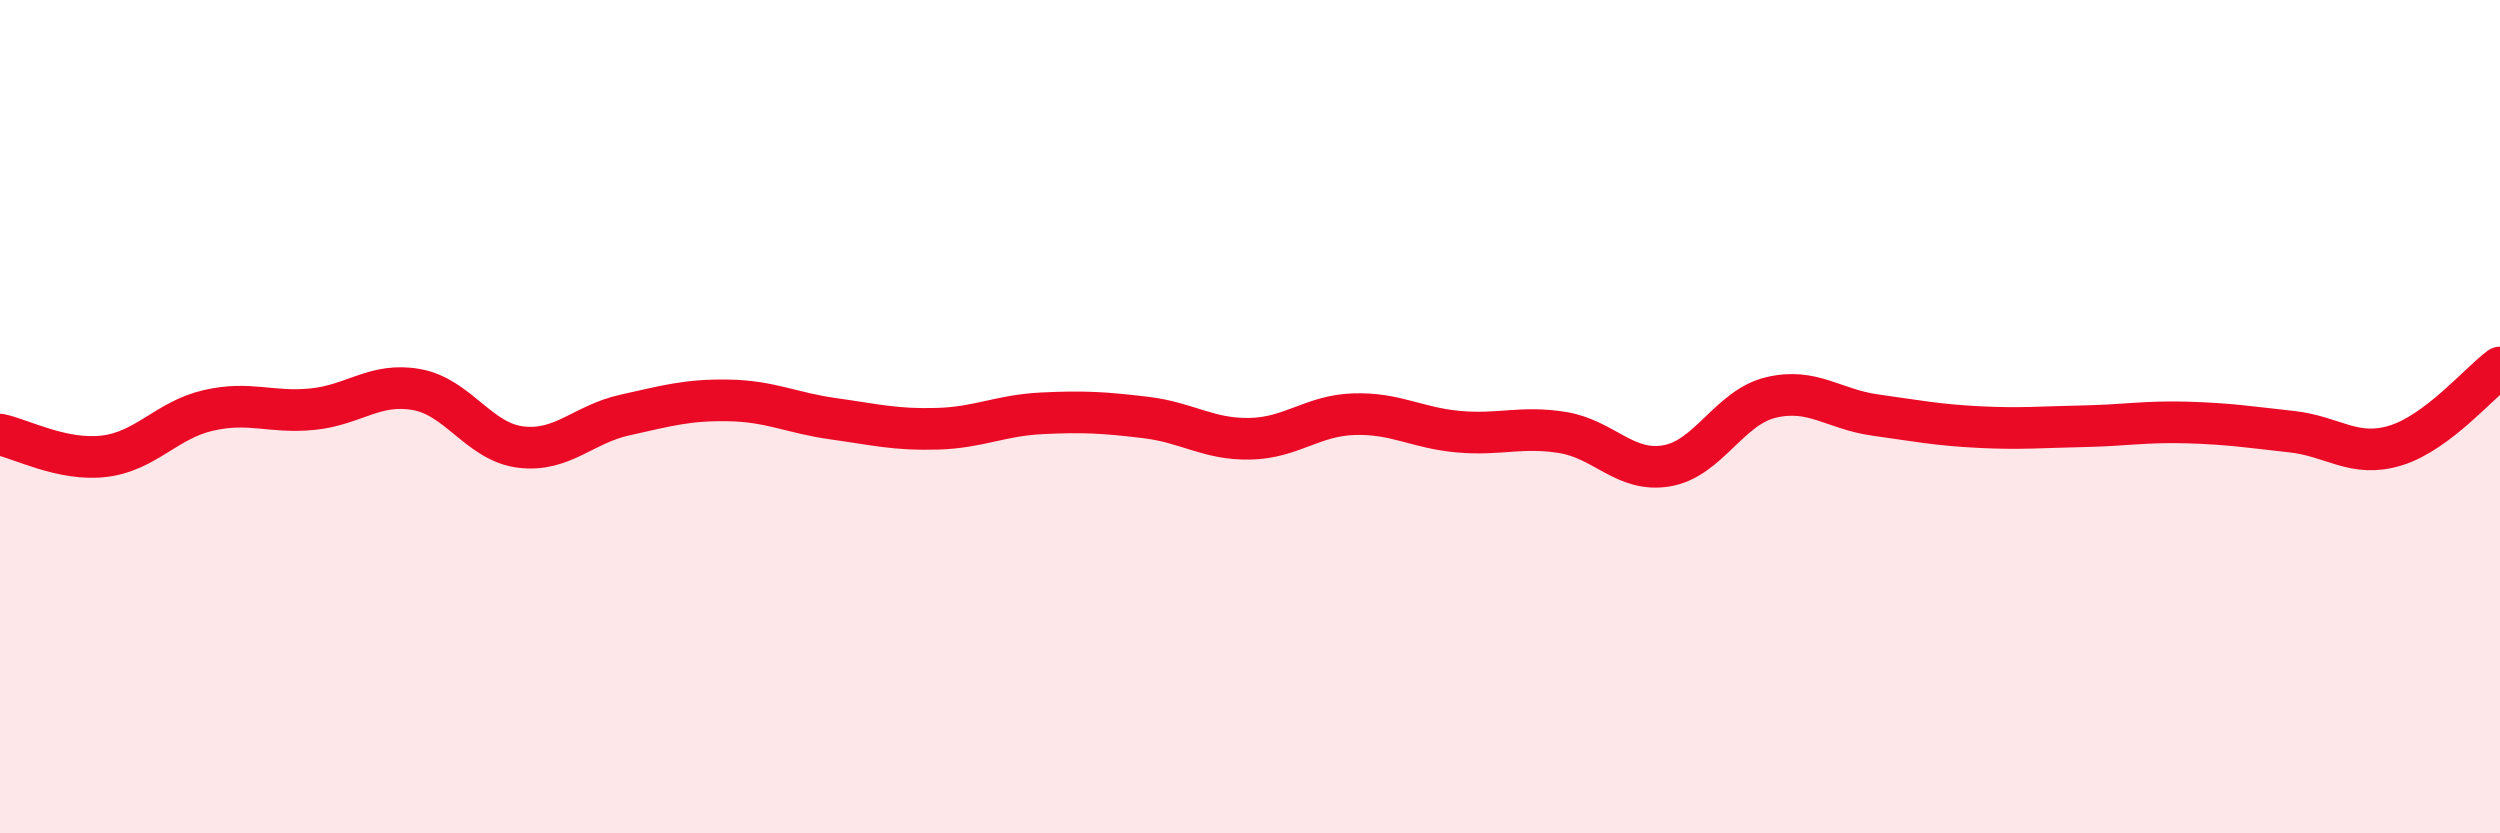
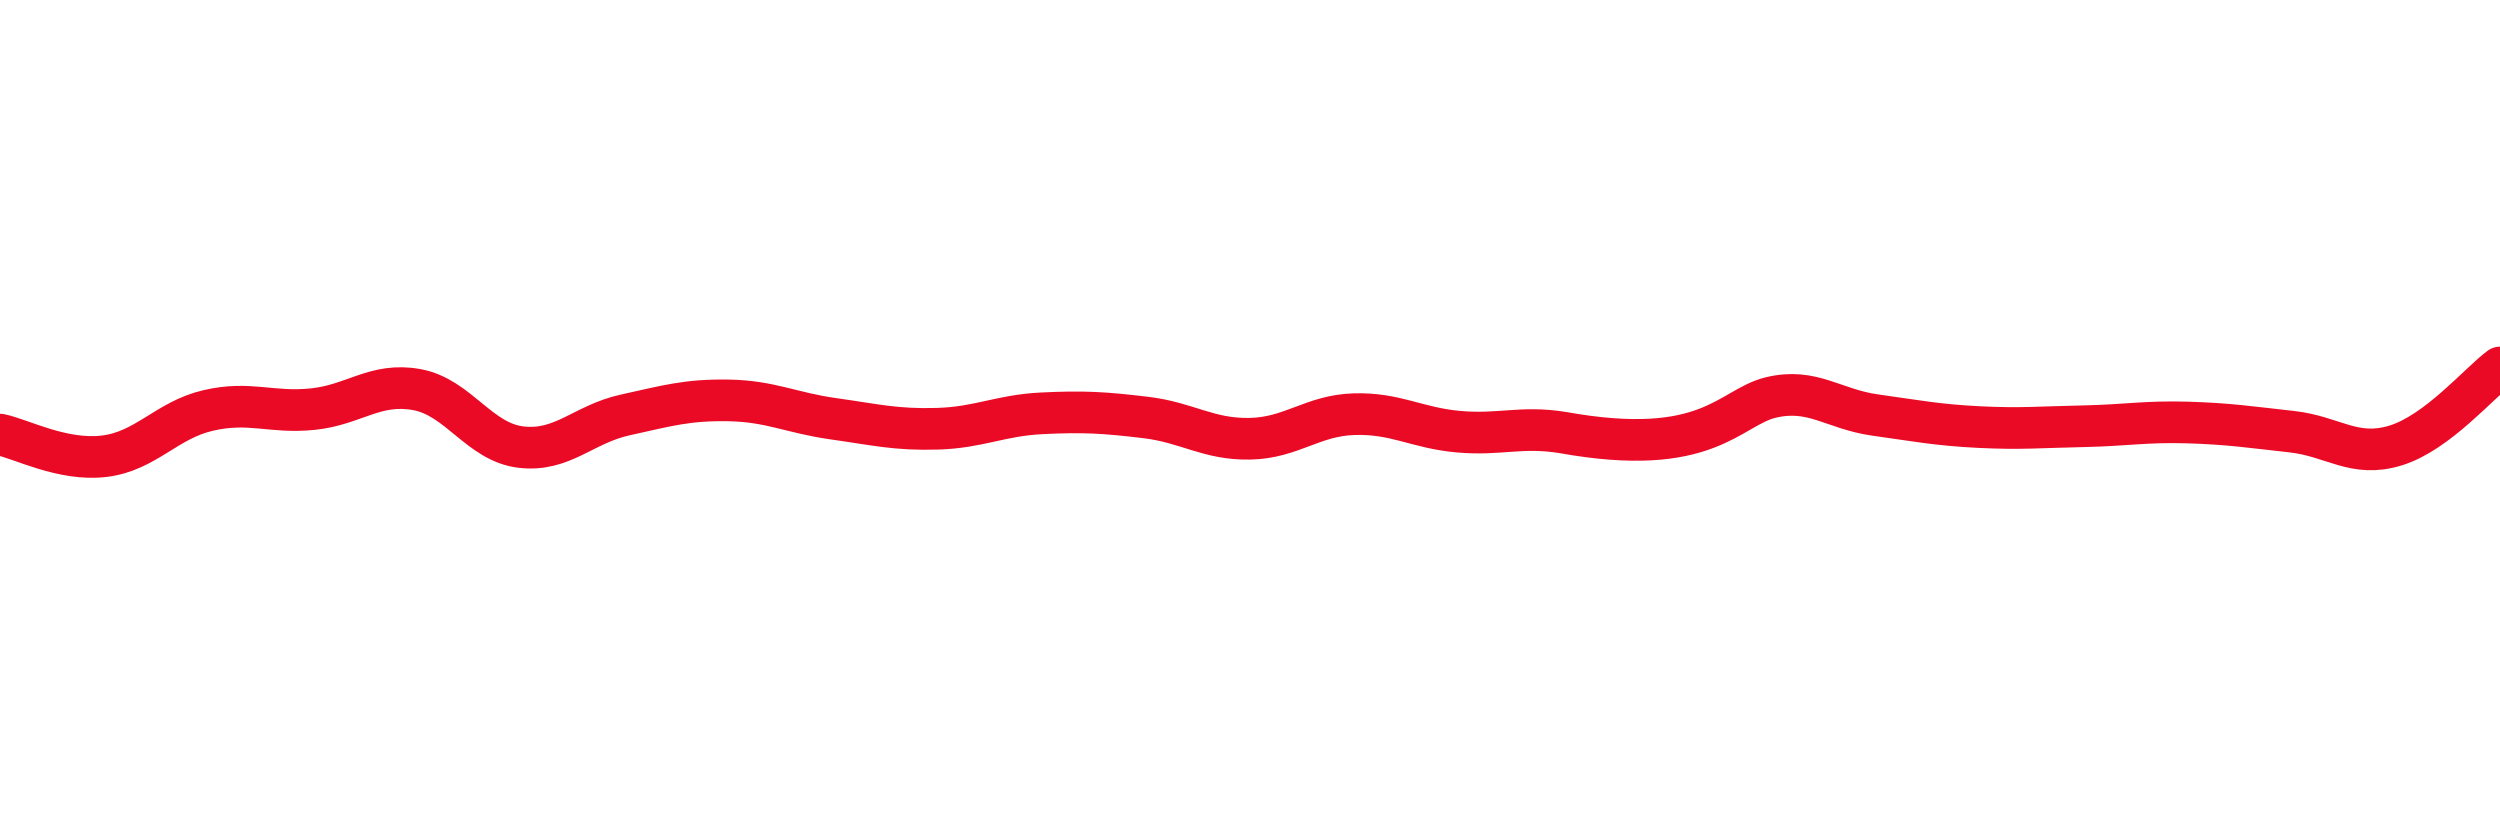
<svg xmlns="http://www.w3.org/2000/svg" width="60" height="20" viewBox="0 0 60 20">
-   <path d="M 0,10.43 C 0.5,10.53 1.5,11.07 2.5,10.95 C 3.5,10.83 4,10.08 5,9.85 C 6,9.62 6.5,9.92 7.5,9.82 C 8.5,9.72 9,9.17 10,9.35 C 11,9.53 11.5,10.61 12.5,10.73 C 13.5,10.85 14,10.18 15,9.96 C 16,9.74 16.5,9.59 17.5,9.61 C 18.5,9.63 19,9.91 20,10.05 C 21,10.19 21.5,10.32 22.5,10.29 C 23.5,10.26 24,9.97 25,9.92 C 26,9.87 26.5,9.9 27.5,10.02 C 28.5,10.14 29,10.55 30,10.53 C 31,10.51 31.5,9.97 32.5,9.94 C 33.5,9.91 34,10.27 35,10.36 C 36,10.45 36.5,10.22 37.5,10.38 C 38.5,10.54 39,11.35 40,11.18 C 41,11.01 41.5,9.78 42.5,9.54 C 43.5,9.3 44,9.82 45,9.96 C 46,10.1 46.5,10.2 47.5,10.25 C 48.5,10.3 49,10.25 50,10.23 C 51,10.21 51.5,10.11 52.5,10.14 C 53.5,10.17 54,10.25 55,10.36 C 56,10.47 56.5,11 57.5,10.69 C 58.5,10.38 59.5,9.19 60,8.82L60 20L0 20Z" fill="#EB0A25" opacity="0.1" stroke-linecap="round" stroke-linejoin="round" />
-   <path d="M 0,10.43 C 0.5,10.53 1.5,11.07 2.5,10.95 C 3.5,10.83 4,10.08 5,9.85 C 6,9.62 6.5,9.92 7.5,9.82 C 8.5,9.72 9,9.17 10,9.35 C 11,9.53 11.5,10.61 12.5,10.73 C 13.5,10.85 14,10.18 15,9.96 C 16,9.74 16.5,9.59 17.5,9.61 C 18.5,9.63 19,9.91 20,10.05 C 21,10.19 21.5,10.32 22.5,10.29 C 23.5,10.26 24,9.97 25,9.92 C 26,9.87 26.5,9.9 27.5,10.02 C 28.5,10.14 29,10.55 30,10.53 C 31,10.51 31.5,9.97 32.5,9.94 C 33.5,9.91 34,10.27 35,10.36 C 36,10.45 36.5,10.22 37.5,10.38 C 38.5,10.54 39,11.35 40,11.18 C 41,11.01 41.5,9.78 42.5,9.54 C 43.5,9.3 44,9.82 45,9.96 C 46,10.1 46.5,10.2 47.5,10.25 C 48.5,10.3 49,10.25 50,10.23 C 51,10.21 51.5,10.11 52.5,10.14 C 53.5,10.17 54,10.25 55,10.36 C 56,10.47 56.5,11 57.5,10.69 C 58.5,10.38 59.5,9.19 60,8.82" stroke="#EB0A25" stroke-width="1" fill="none" stroke-linecap="round" stroke-linejoin="round" />
+   <path d="M 0,10.43 C 0.5,10.53 1.5,11.07 2.5,10.95 C 3.5,10.83 4,10.08 5,9.85 C 6,9.62 6.5,9.92 7.5,9.82 C 8.5,9.72 9,9.17 10,9.35 C 11,9.53 11.5,10.61 12.5,10.73 C 13.5,10.85 14,10.18 15,9.96 C 16,9.74 16.5,9.59 17.5,9.61 C 18.5,9.63 19,9.91 20,10.05 C 21,10.19 21.5,10.32 22.5,10.29 C 23.5,10.26 24,9.97 25,9.92 C 26,9.87 26.5,9.9 27.5,10.02 C 28.5,10.14 29,10.55 30,10.53 C 31,10.51 31.5,9.97 32.5,9.94 C 33.5,9.91 34,10.27 35,10.36 C 36,10.45 36.5,10.22 37.5,10.38 C 41,11.01 41.5,9.78 42.5,9.54 C 43.5,9.3 44,9.82 45,9.96 C 46,10.1 46.5,10.2 47.5,10.25 C 48.5,10.3 49,10.25 50,10.23 C 51,10.21 51.5,10.11 52.5,10.14 C 53.5,10.17 54,10.25 55,10.36 C 56,10.47 56.5,11 57.5,10.69 C 58.5,10.38 59.5,9.19 60,8.82" stroke="#EB0A25" stroke-width="1" fill="none" stroke-linecap="round" stroke-linejoin="round" />
</svg>